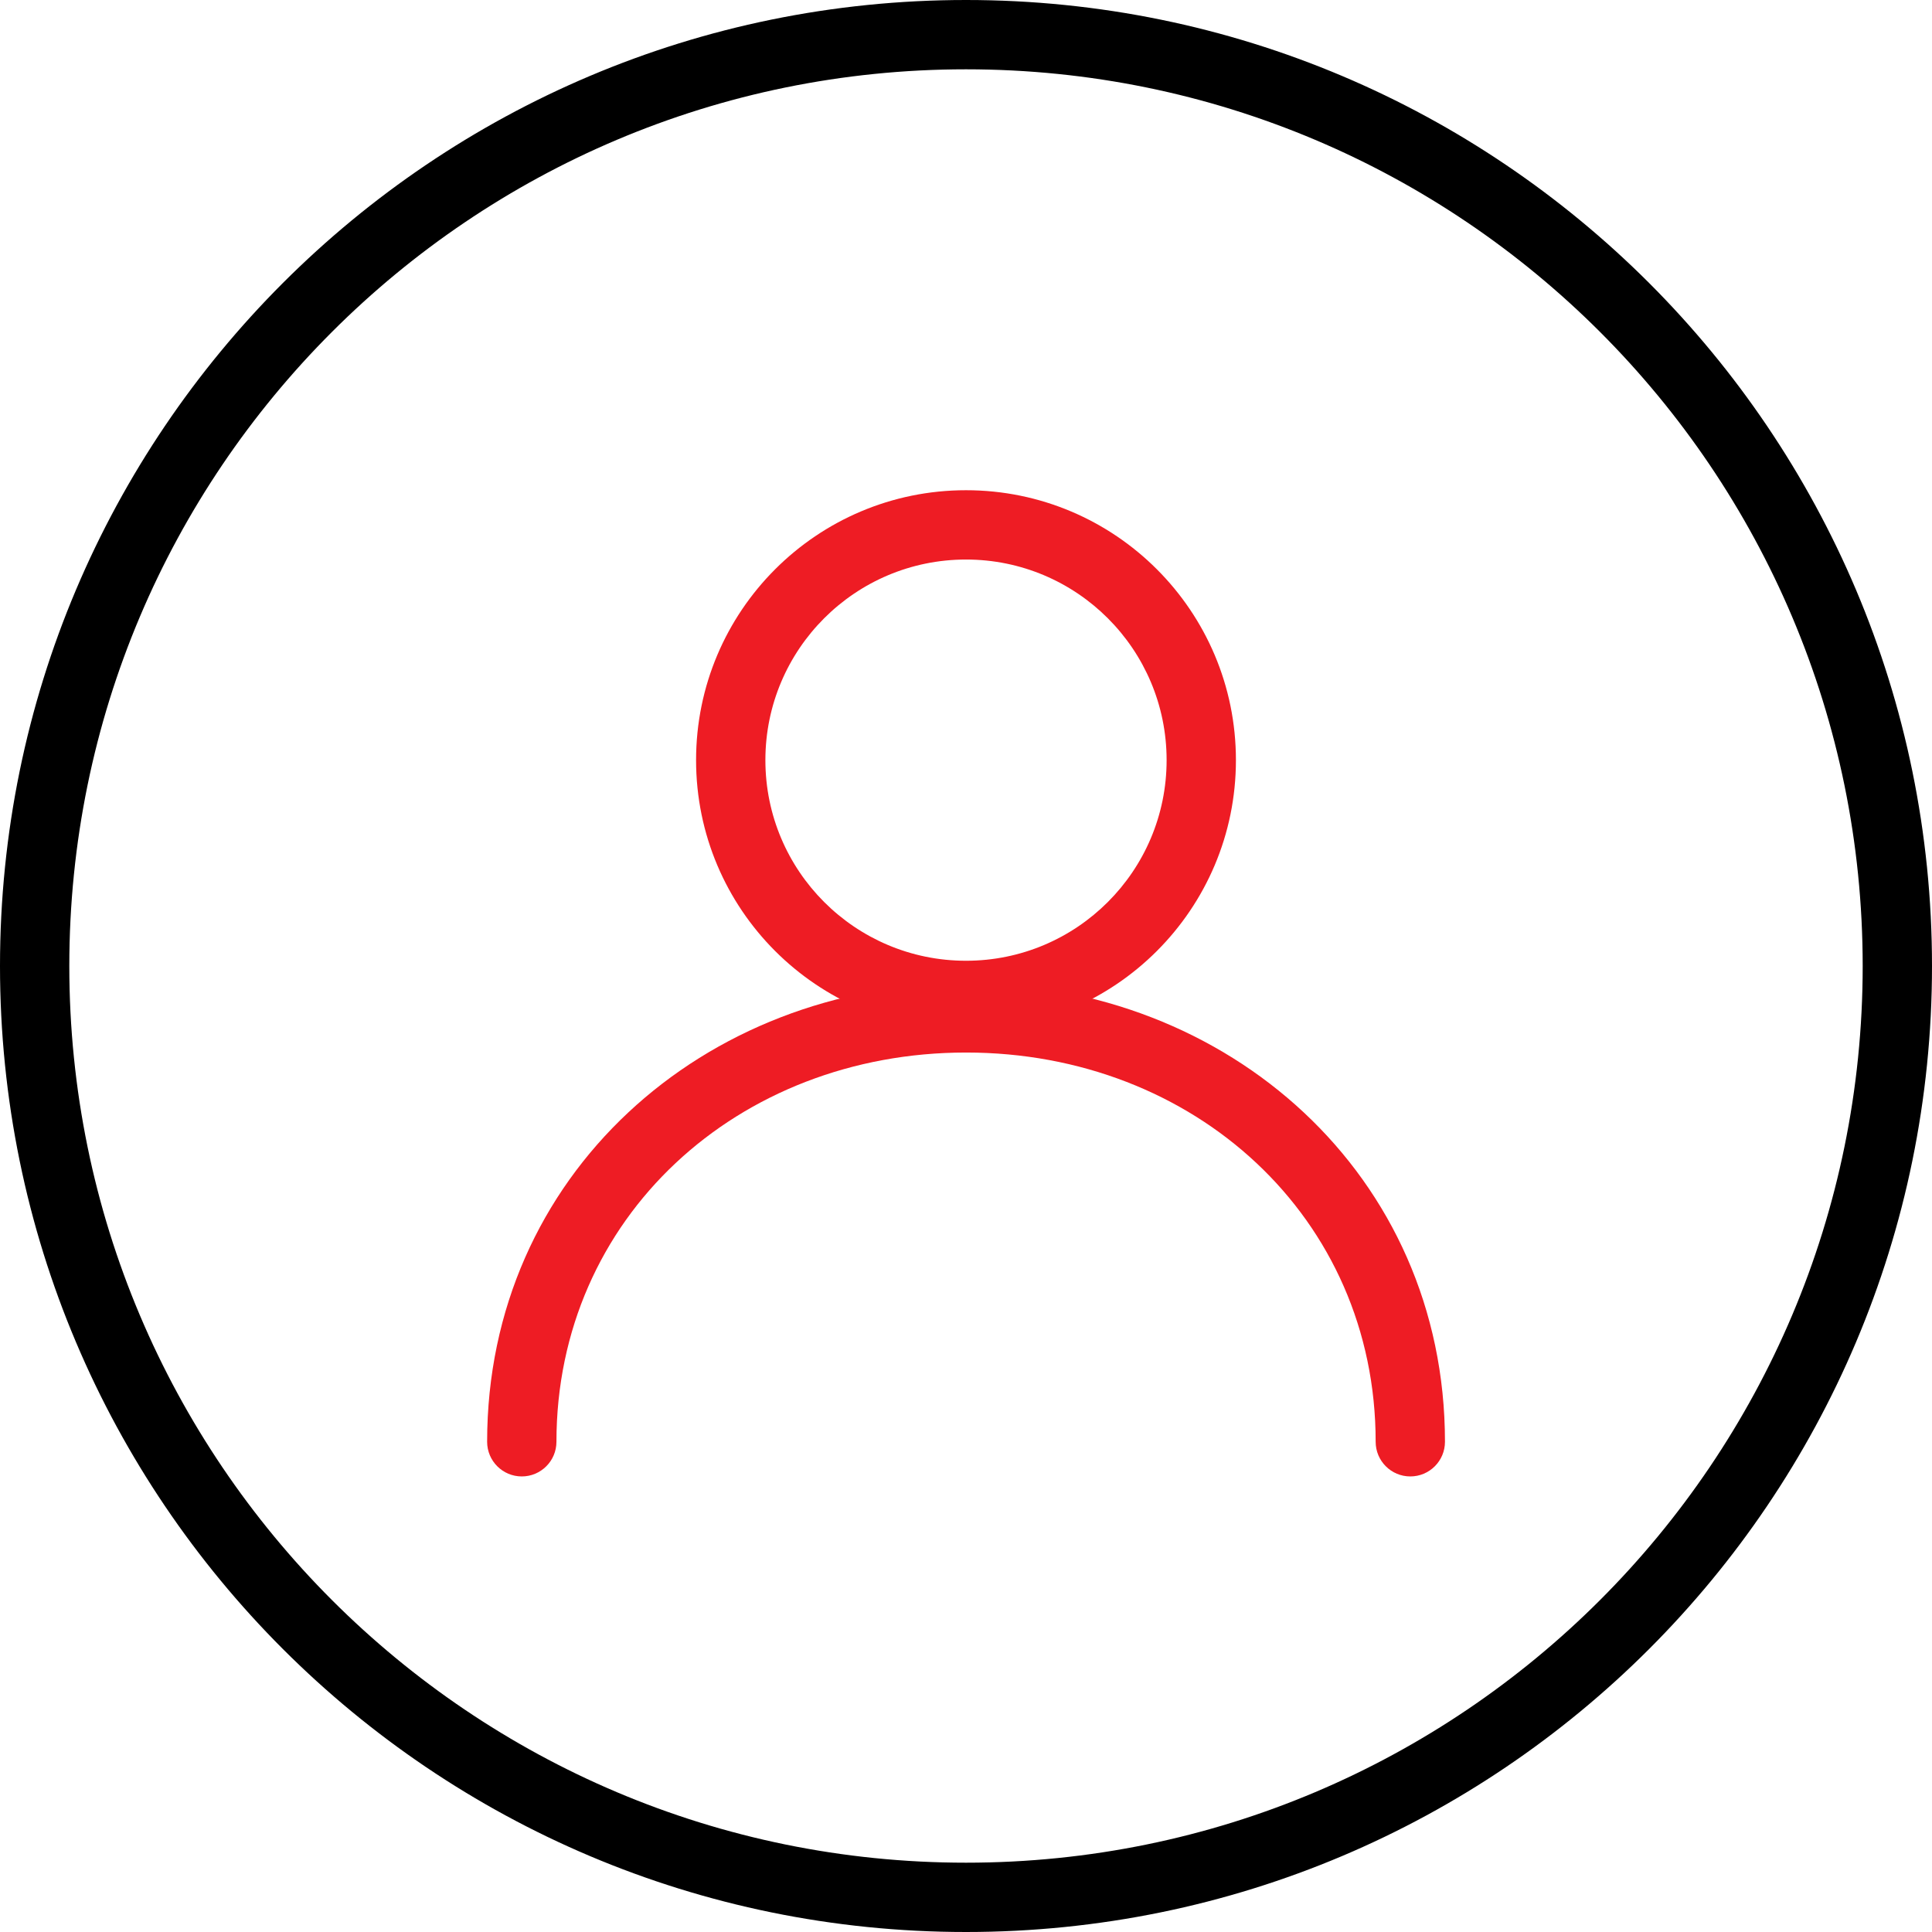
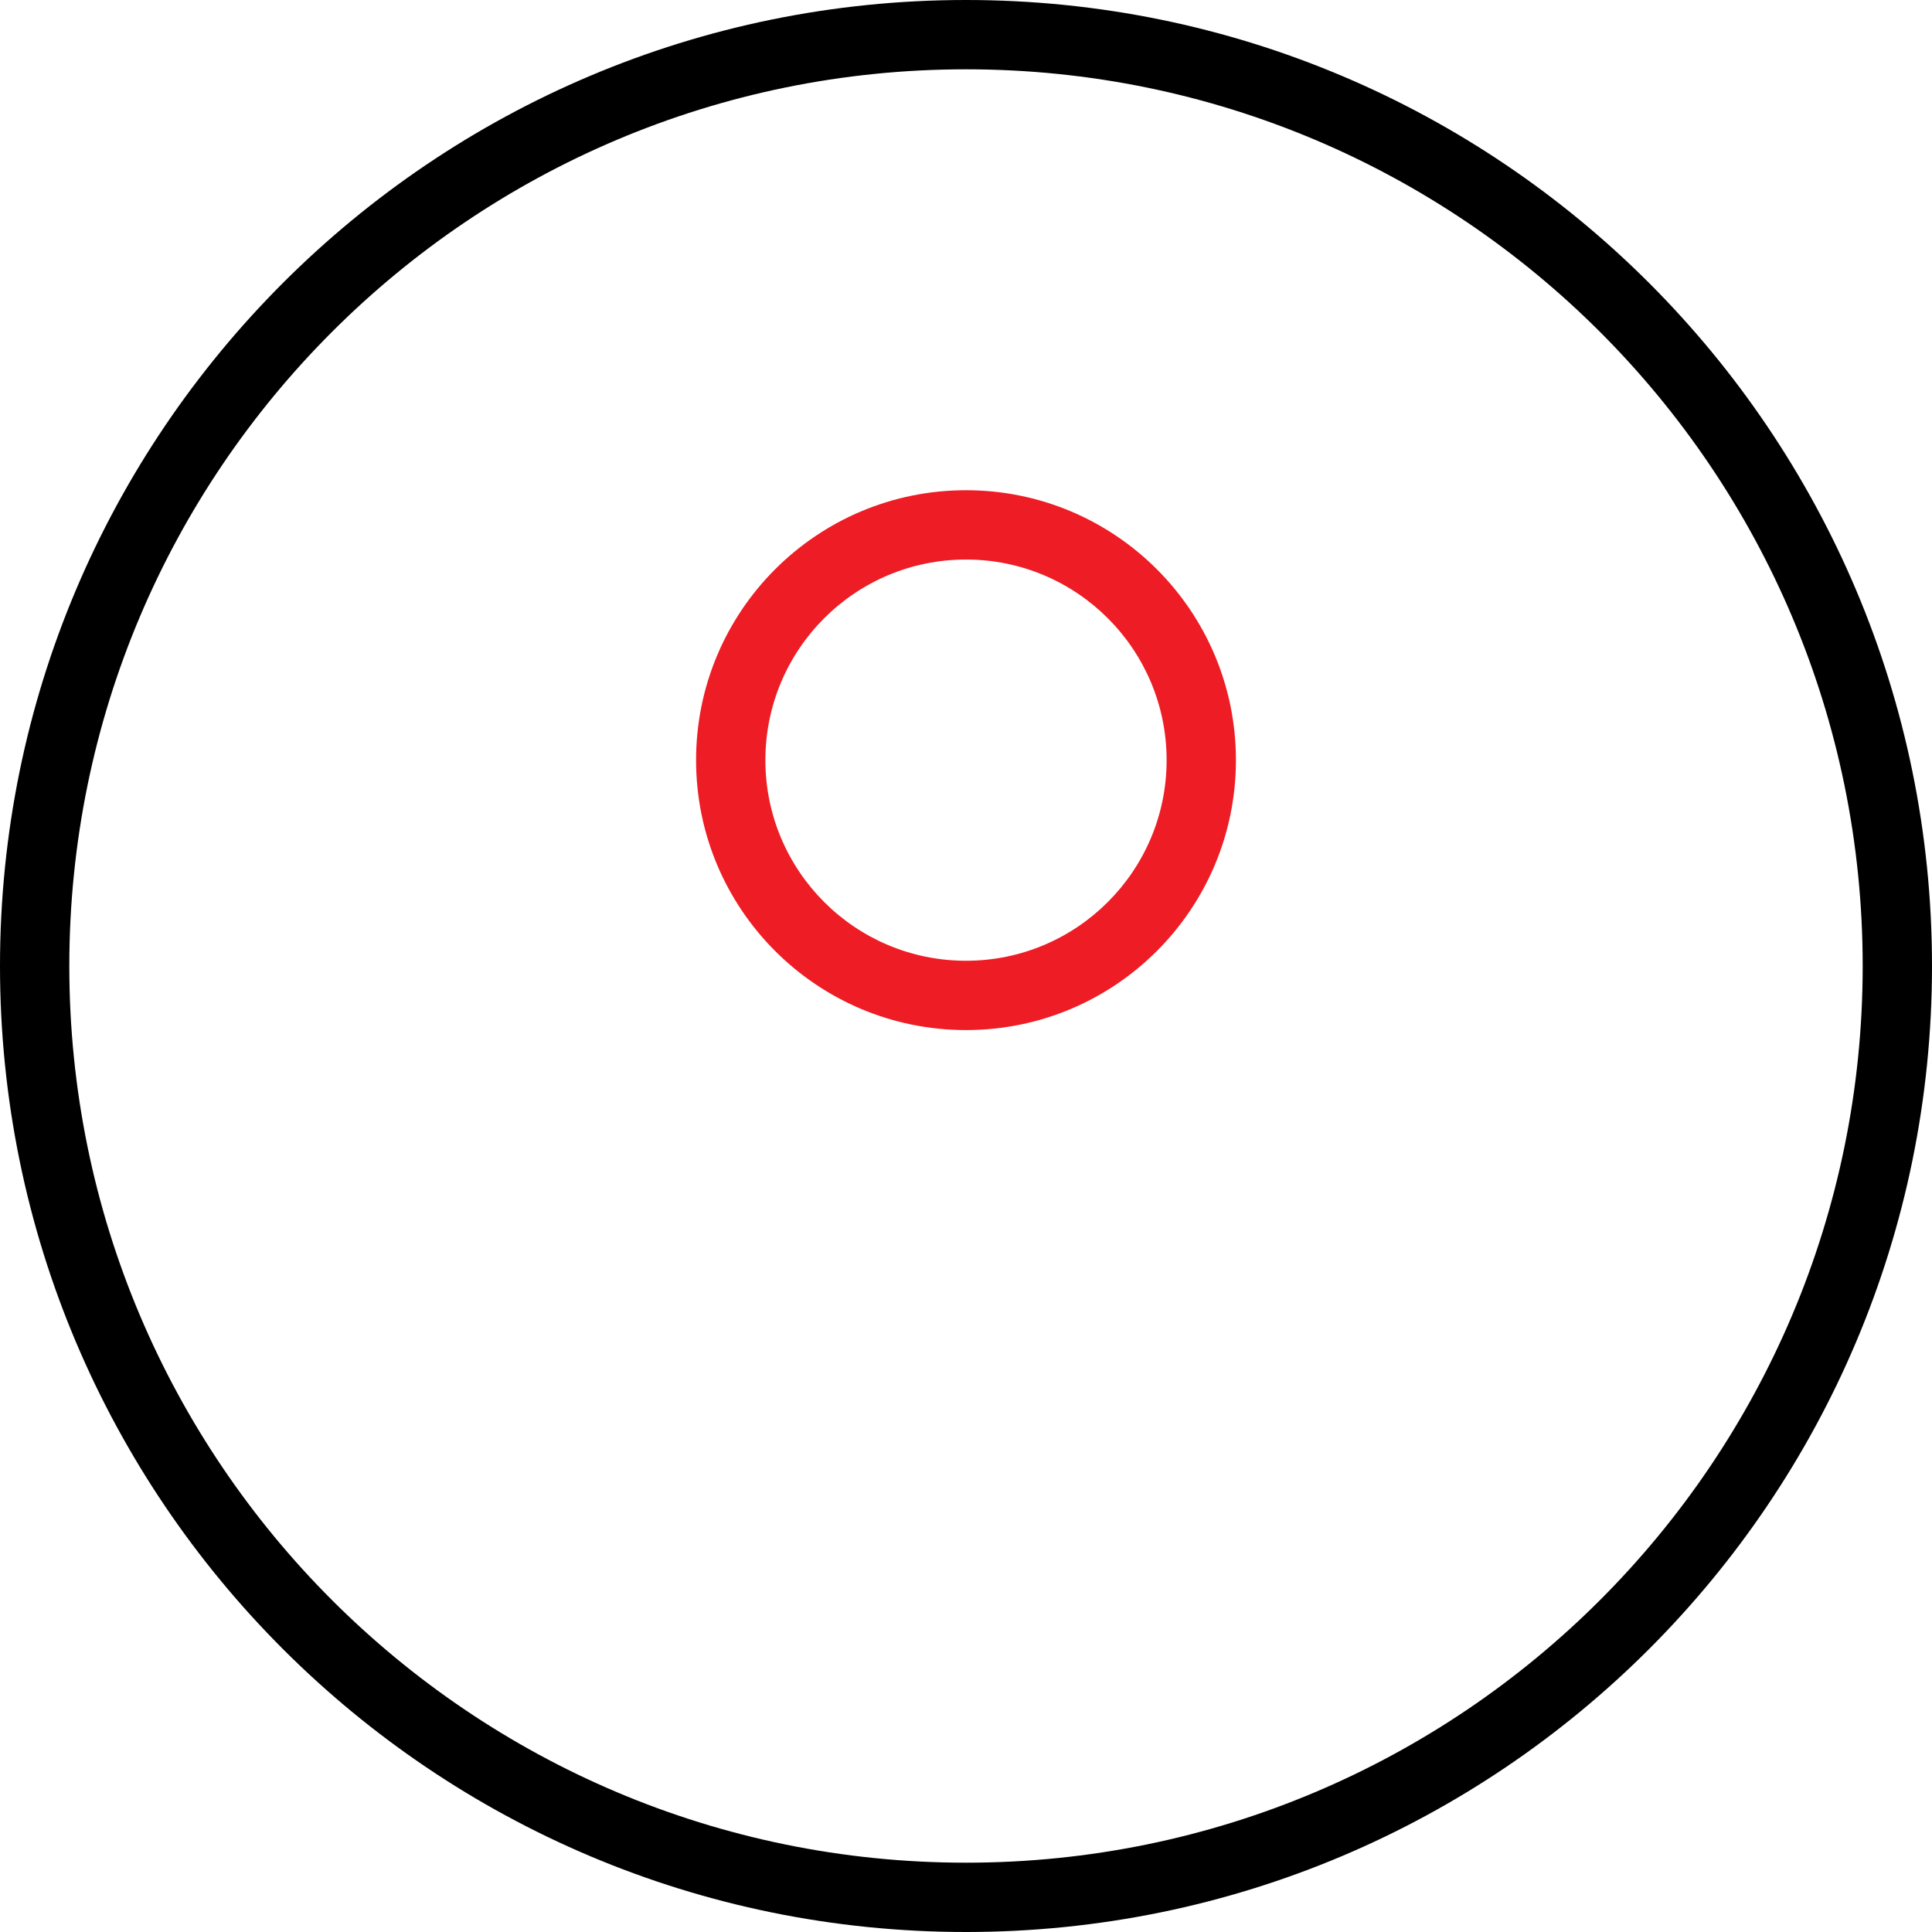
<svg xmlns="http://www.w3.org/2000/svg" width="80" height="80" viewBox="0 0 80 80" fill="none">
  <g clip-path="url(#clip0_817_19302)">
    <path fill-rule="evenodd" clip-rule="evenodd" d="M40 39.783C44.588 39.783 48.307 36.064 48.307 31.476C48.307 26.888 44.588 23.169 40 23.169C35.412 23.169 31.693 26.888 31.693 31.476C31.693 36.064 35.412 39.783 40 39.783ZM40 42.653C46.173 42.653 51.177 37.649 51.177 31.476C51.177 25.303 46.173 20.299 40 20.299C33.827 20.299 28.823 25.303 28.823 31.476C28.823 37.649 33.827 42.653 40 42.653Z" fill="#EE1C24" />
-     <path fill-rule="evenodd" clip-rule="evenodd" d="M40.002 43.583C30.545 43.583 23.041 50.421 23.041 59.701C23.041 60.493 22.398 61.136 21.606 61.136C20.813 61.136 20.171 60.493 20.171 59.701C20.171 48.662 29.139 40.713 40.002 40.713C50.864 40.713 59.833 48.662 59.833 59.701C59.833 60.493 59.19 61.136 58.398 61.136C57.605 61.136 56.963 60.493 56.963 59.701C56.963 50.421 49.459 43.583 40.002 43.583Z" fill="#EE1C24" />
-     <path fill-rule="evenodd" clip-rule="evenodd" d="M40 77.13C60.506 77.13 77.13 60.507 77.13 40C77.13 19.494 60.506 2.87 40 2.87C19.494 2.87 2.87 19.494 2.87 40C2.87 60.507 19.494 77.13 40 77.13ZM40 80C62.091 80 80 62.092 80 40C80 17.909 62.091 0 40 0C17.909 0 0 17.909 0 40C0 62.092 17.909 80 40 80Z" fill="black" />
+     <path fill-rule="evenodd" clip-rule="evenodd" d="M40 77.13C60.506 77.13 77.13 60.507 77.13 40C77.13 19.494 60.506 2.87 40 2.87C19.494 2.87 2.87 19.494 2.87 40C2.87 60.507 19.494 77.13 40 77.13M40 80C62.091 80 80 62.092 80 40C80 17.909 62.091 0 40 0C17.909 0 0 17.909 0 40C0 62.092 17.909 80 40 80Z" fill="black" />
  </g>
  <defs>
    <clipPath id="clip0_817_19302">
      <rect width="80" height="80" fill="white" />
    </clipPath>
  </defs>
</svg>